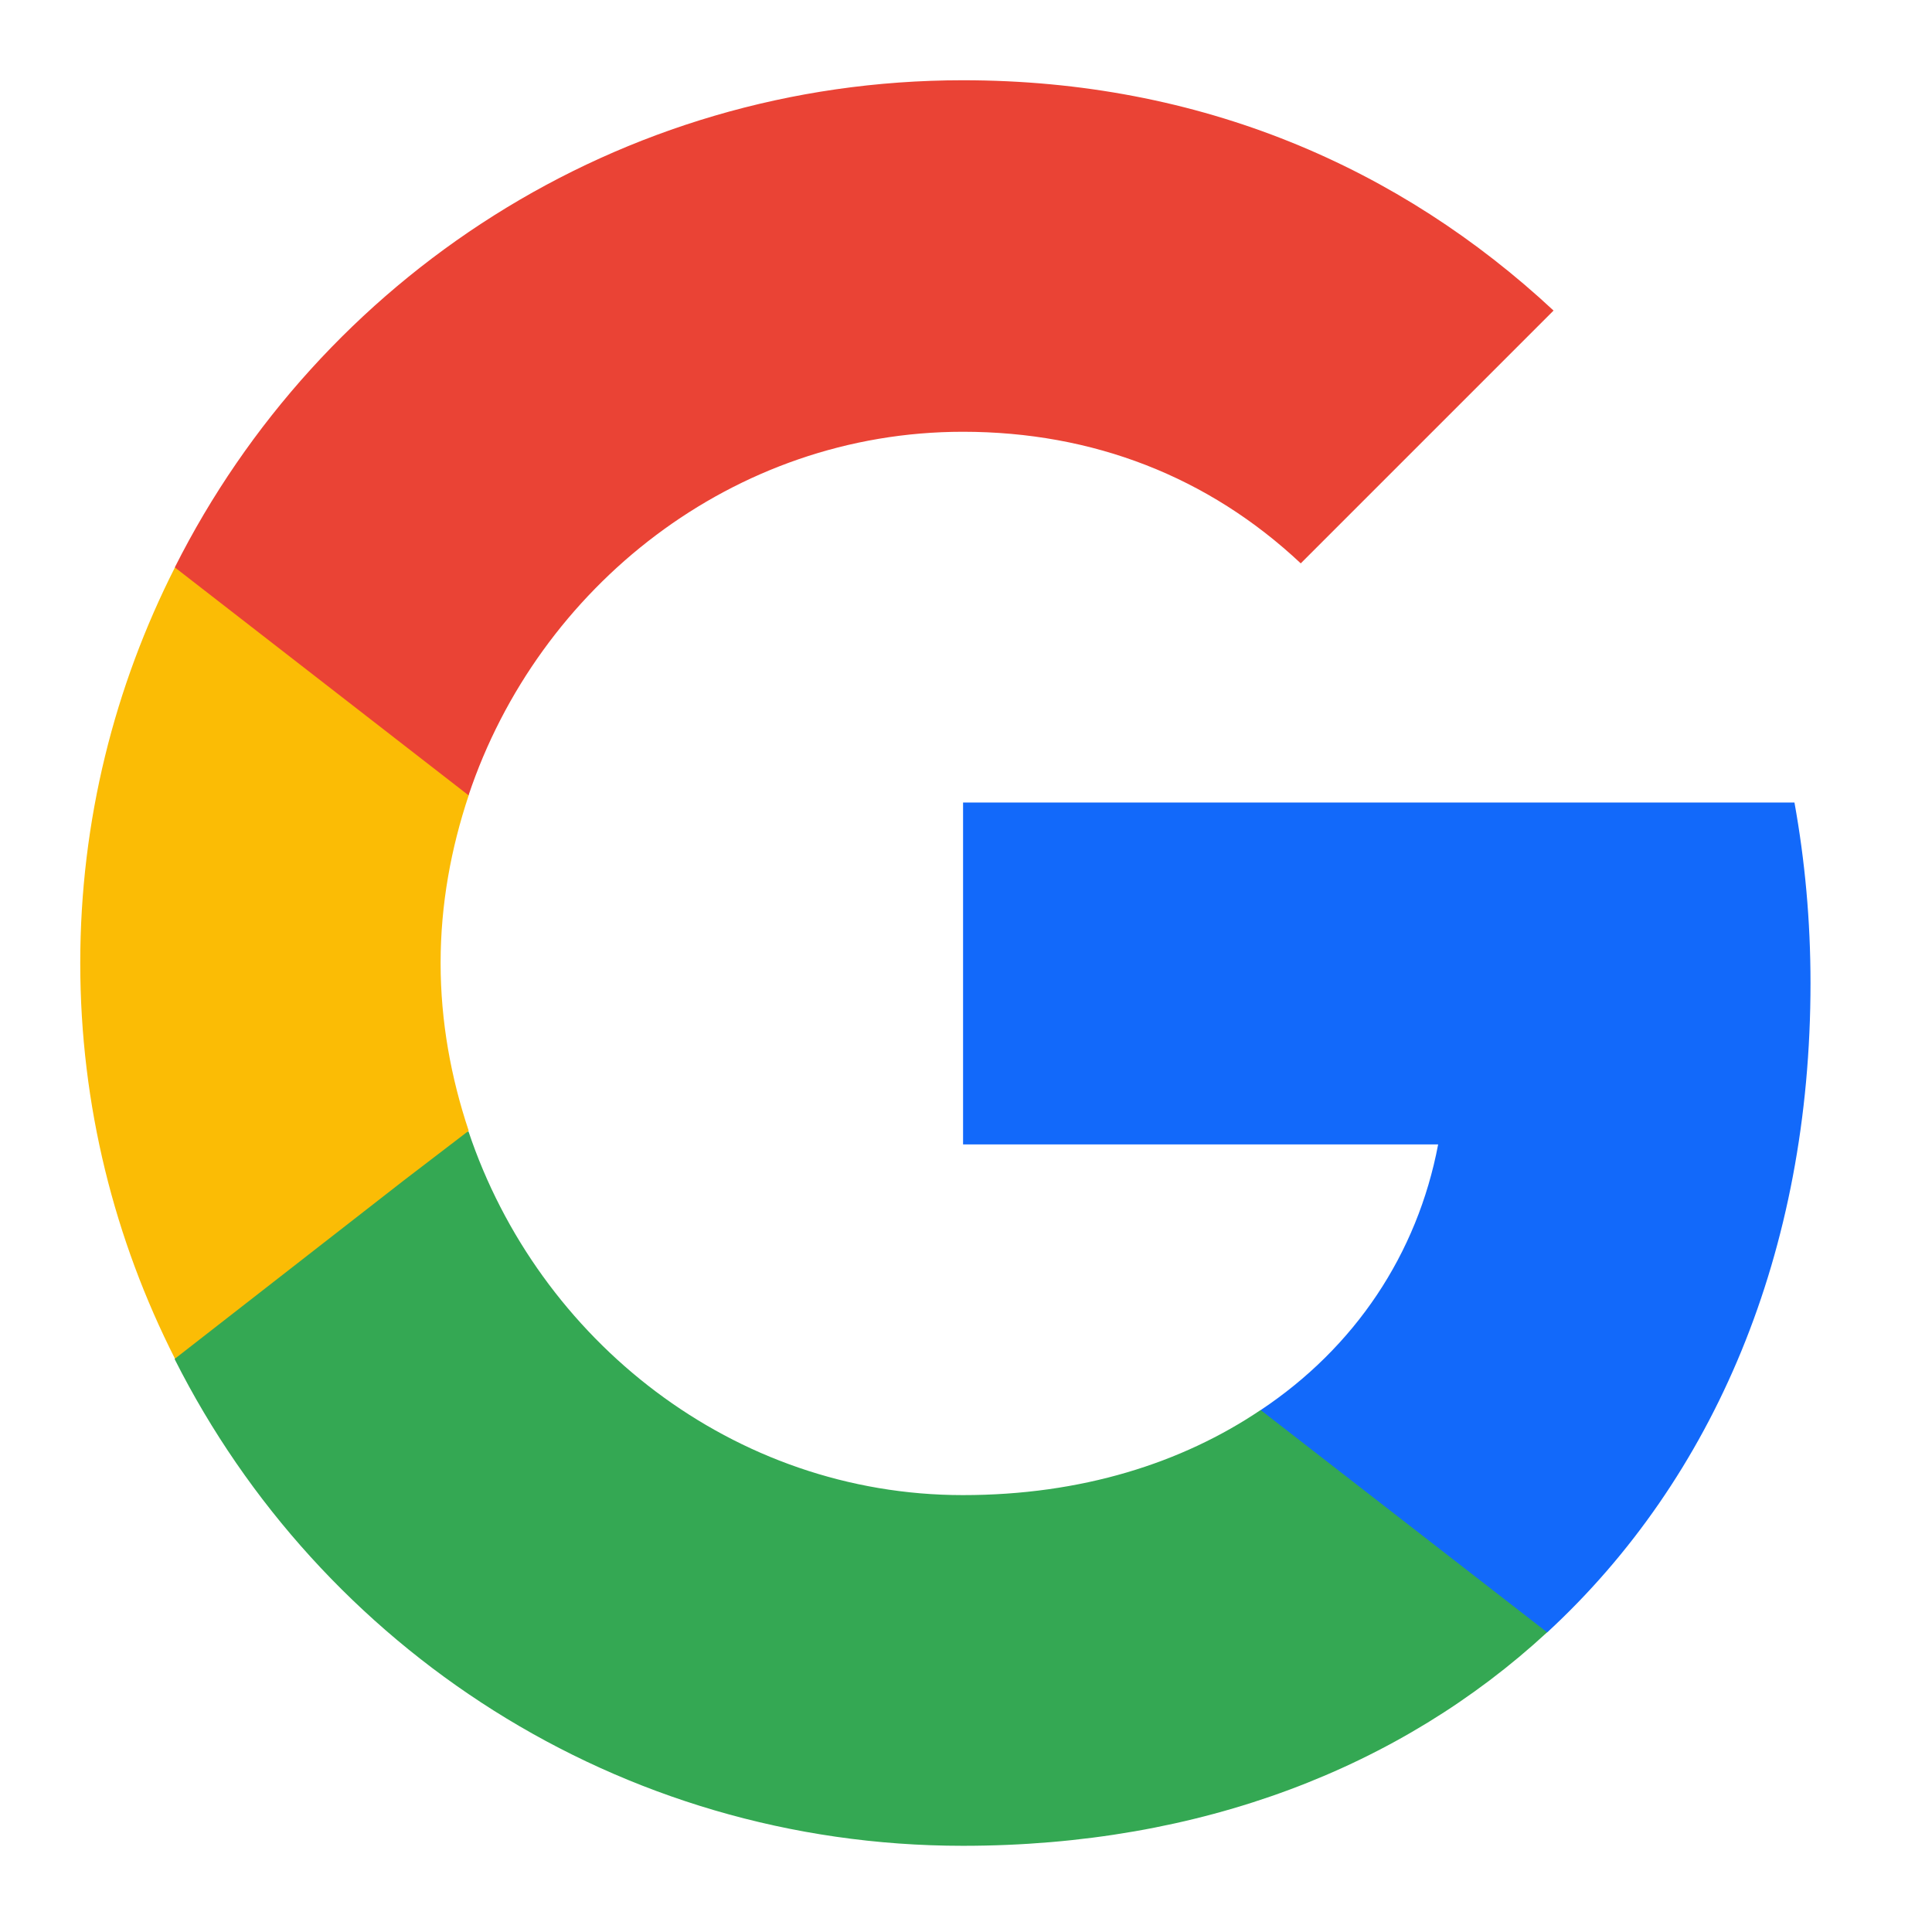
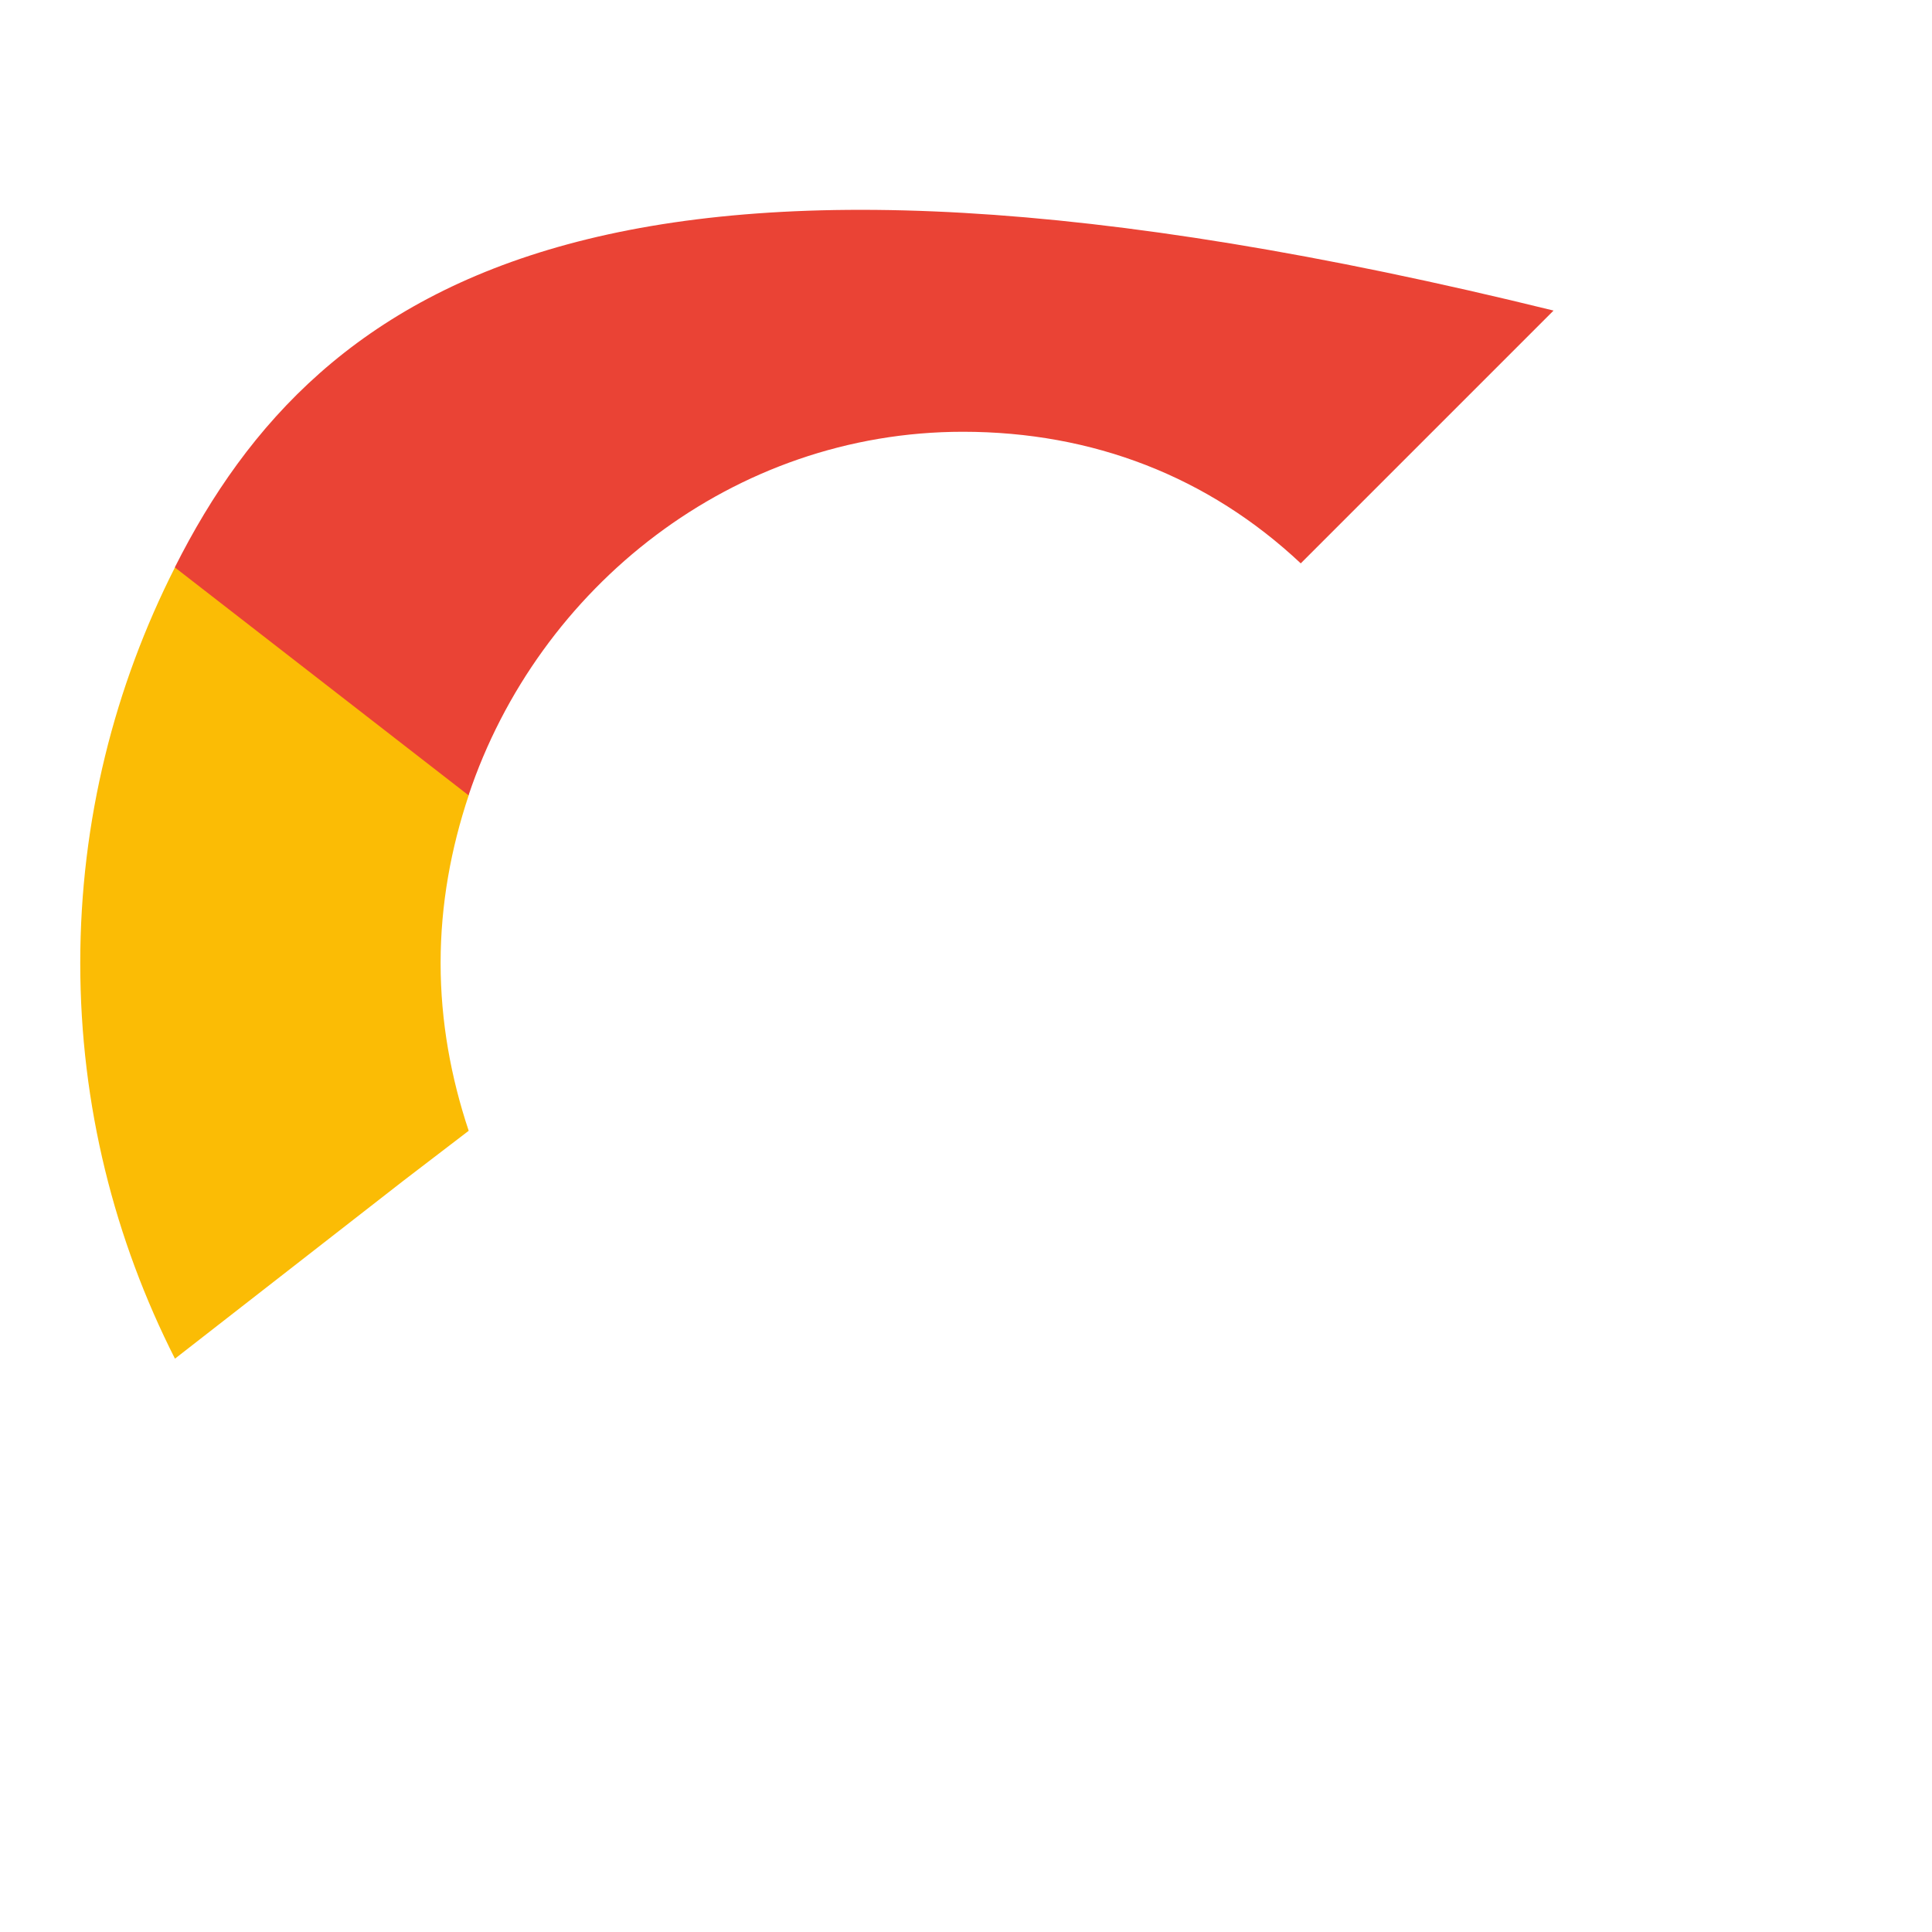
<svg xmlns="http://www.w3.org/2000/svg" width="52" height="52" viewBox="0 0 52 52" fill="none">
-   <path d="M48.73 26.46C48.73 24.775 48.579 23.155 48.298 21.6H25.921V30.802H38.708C38.147 33.761 36.462 36.267 33.934 37.951V43.934H41.646C46.139 39.787 48.73 33.696 48.73 26.46Z" fill="#1269FA" />
-   <path d="M25.916 49.68C32.331 49.68 37.71 47.563 41.641 43.934L33.93 37.951C31.813 39.377 29.113 40.241 25.916 40.241C19.739 40.241 14.49 36.072 12.611 30.456H4.705V36.59C8.615 44.345 16.628 49.68 25.916 49.68Z" fill="#34A853" />
  <path d="M12.615 30.435C12.139 29.009 11.859 27.497 11.859 25.92C11.859 24.343 12.139 22.831 12.615 21.406V15.271H4.709C3.089 18.468 2.16 22.076 2.16 25.92C2.16 29.765 3.089 33.372 4.709 36.569L10.865 31.774L12.615 30.435Z" fill="#FBBC05" />
-   <path d="M25.916 11.621C29.416 11.621 32.526 12.831 35.01 15.163L41.814 8.359C37.688 4.515 32.331 2.16 25.916 2.16C16.628 2.16 8.615 7.495 4.705 15.271L12.611 21.406C14.49 15.79 19.739 11.621 25.916 11.621Z" fill="#EA4335" />
+   <path d="M25.916 11.621C29.416 11.621 32.526 12.831 35.01 15.163L41.814 8.359C16.628 2.16 8.615 7.495 4.705 15.271L12.611 21.406C14.49 15.79 19.739 11.621 25.916 11.621Z" fill="#EA4335" />
</svg>